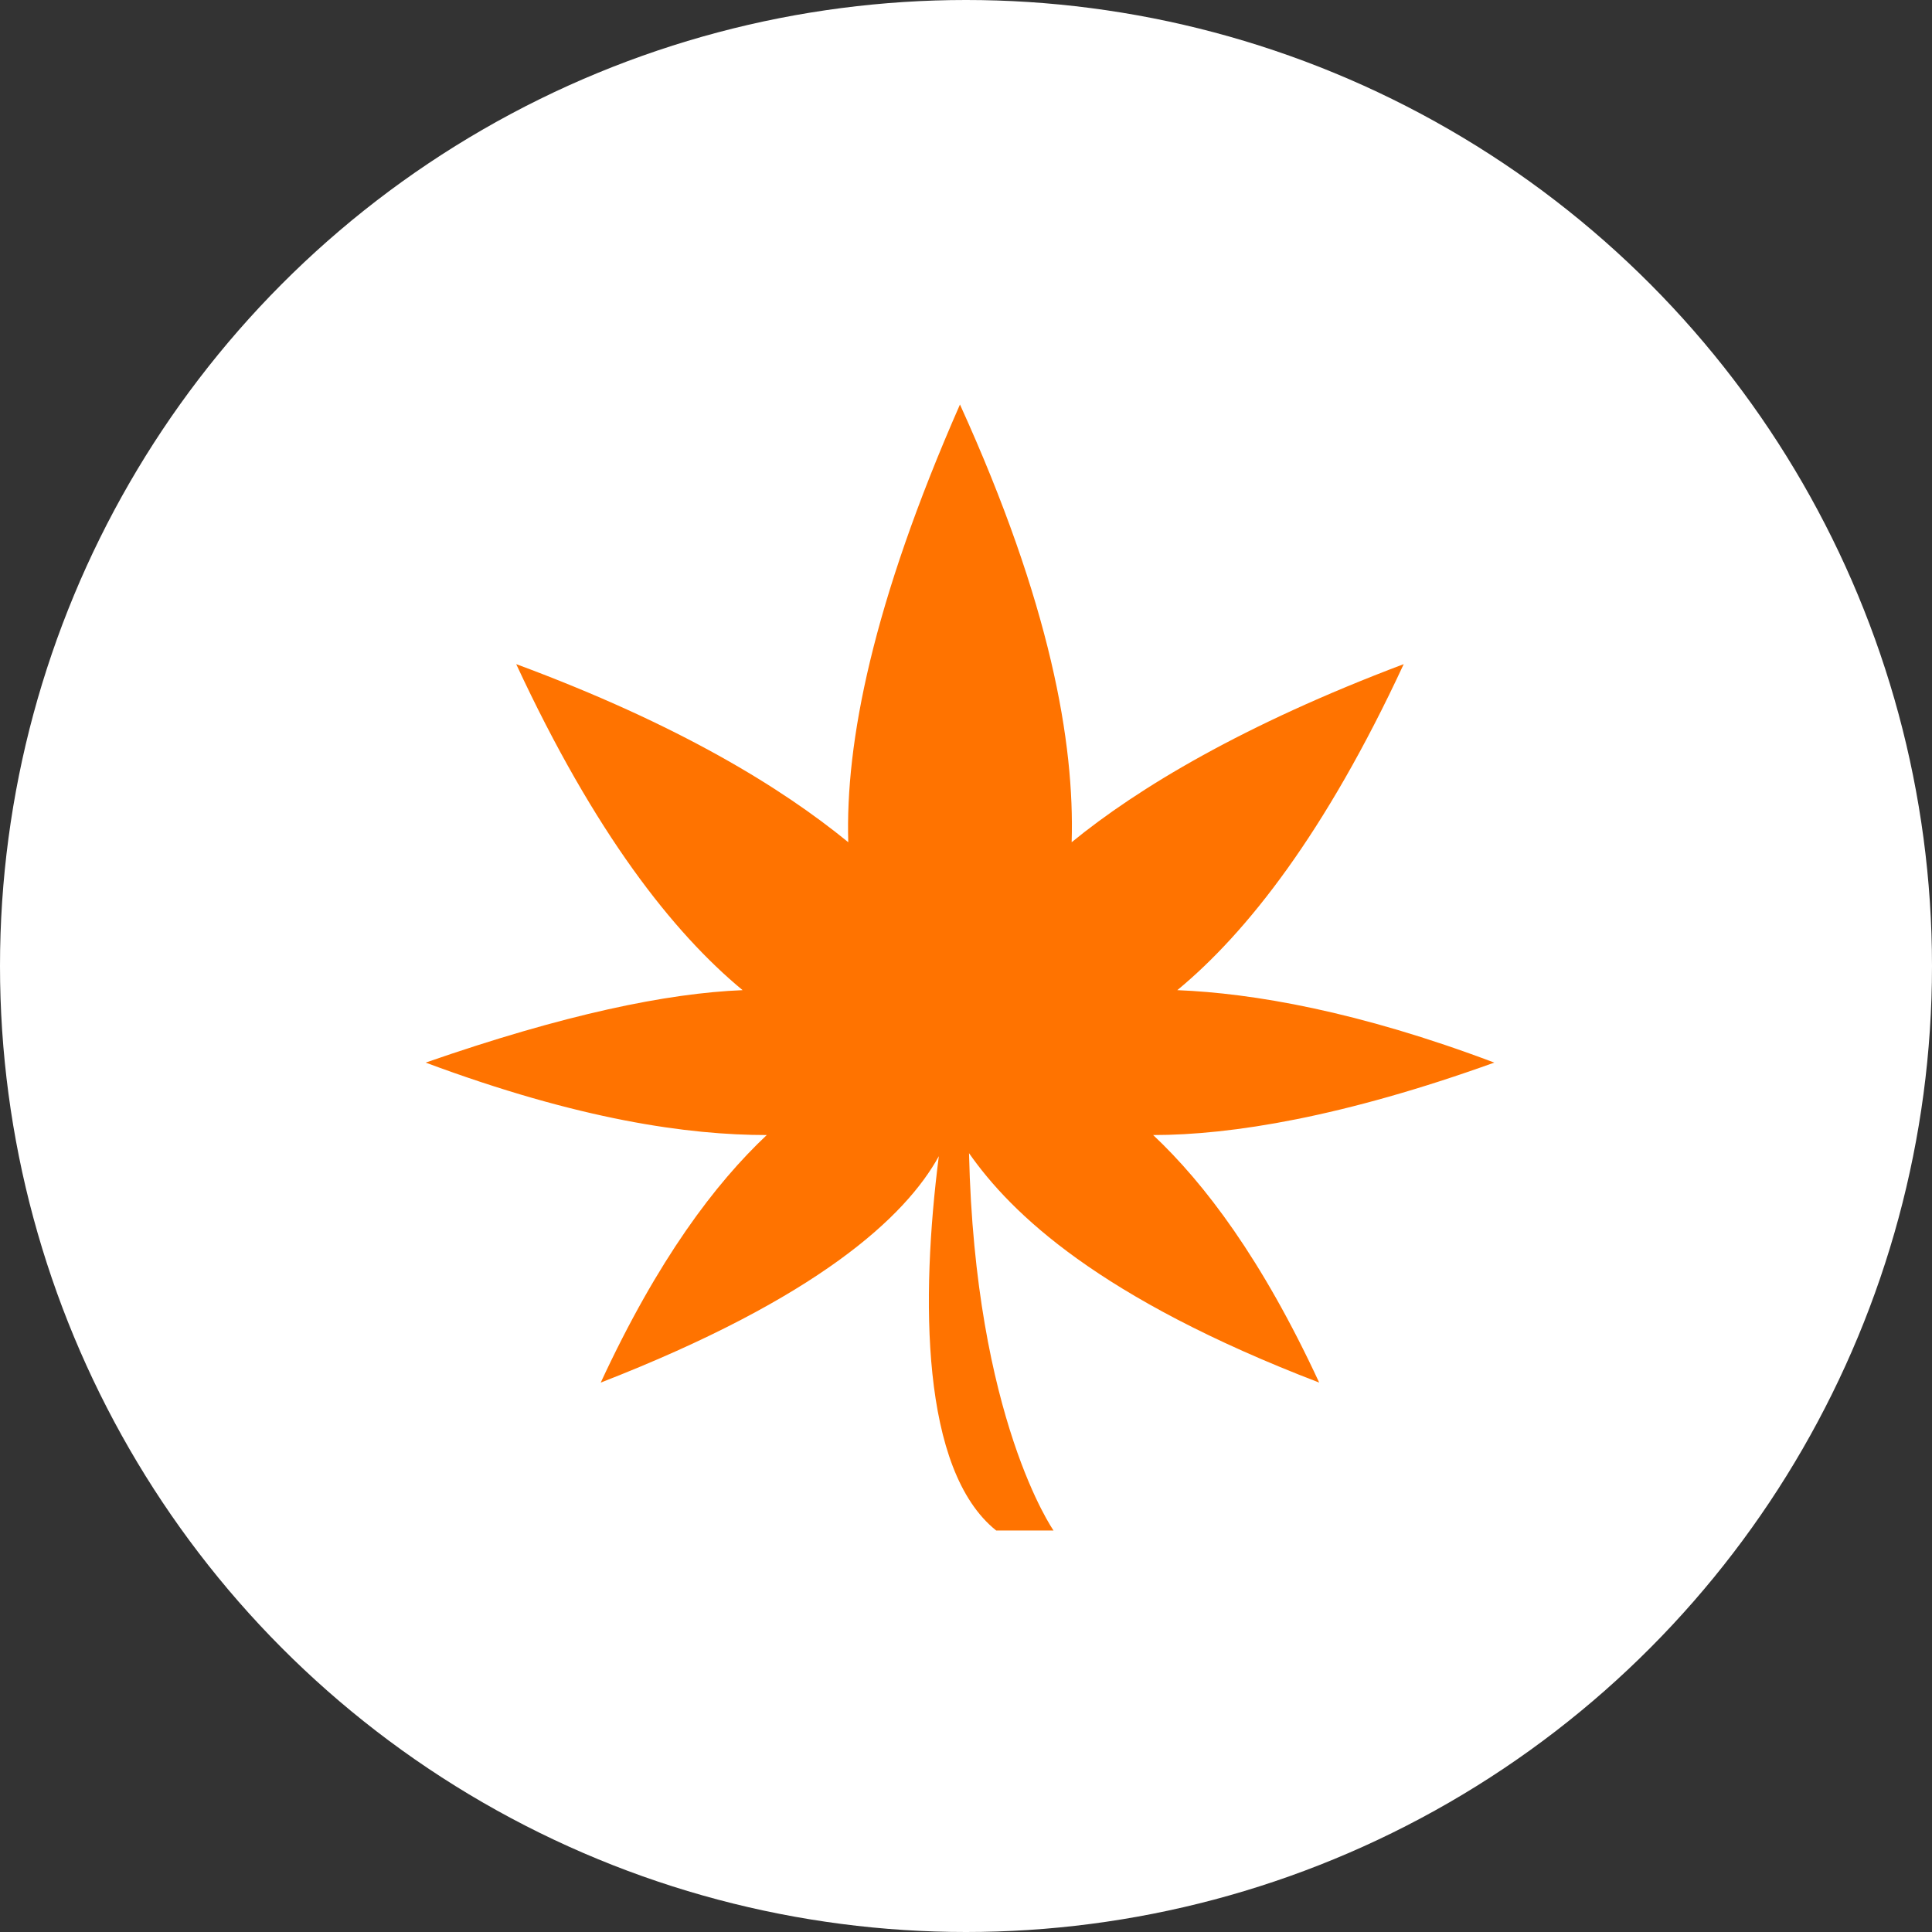
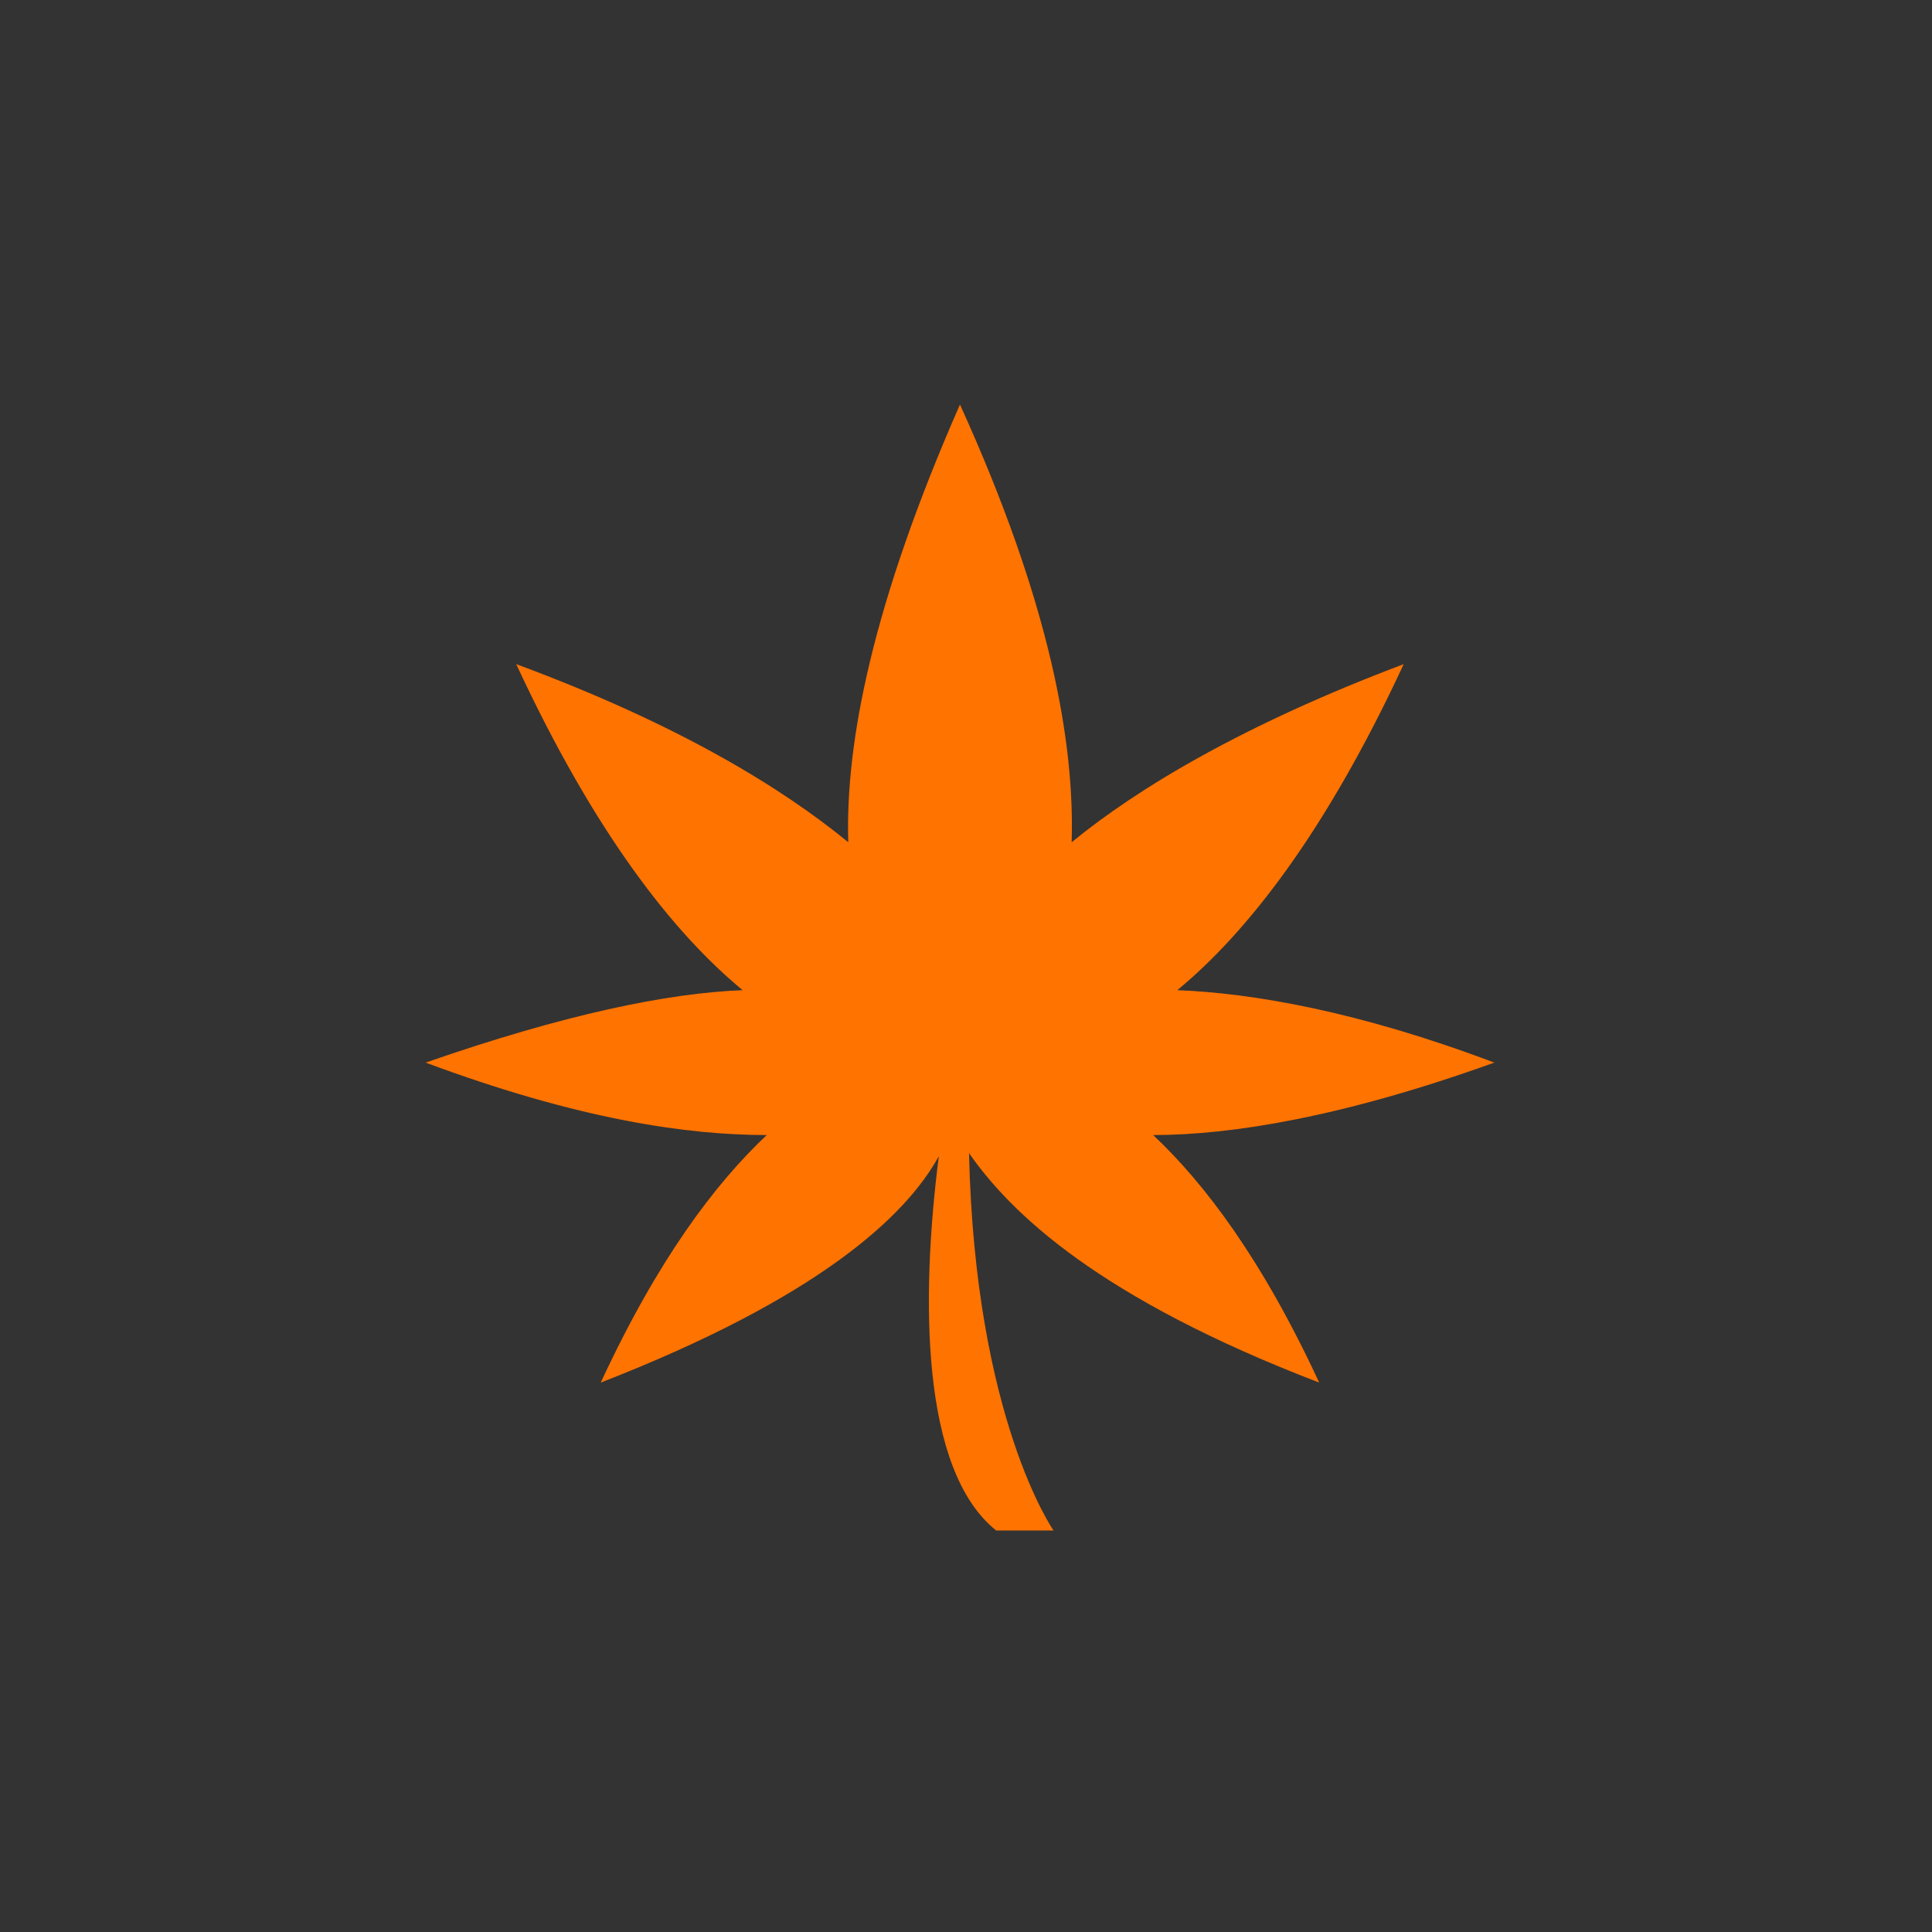
<svg xmlns="http://www.w3.org/2000/svg" version="1.1" id="レイヤー_1" x="0px" y="0px" viewBox="0 0 64 64" style="enable-background:new 0 0 64 64;" xml:space="preserve">
  <rect x="0" y="0" width="64" height="64" fill="#333333" stroke="none" />
  <style type="text/css">
	.st0{fill:#FFFFFF;}
	.st1{fill:#FF7300;}
</style>
  <g>
    <g>
-       <circle class="st0" cx="32" cy="32" r="32" />
-     </g>
+       </g>
    <path class="st1" d="M43.7,45.8c-1.9-4.1-3.8-6.6-5.5-8.2c2.6,0,6.3-0.6,11.3-2.4c-4.5-1.7-8-2.3-10.5-2.4   c2.3-1.9,4.9-5.2,7.5-10.8c-5.3,2-8.8,4.1-11,5.9c0.1-3.3-0.7-7.9-3.7-14.5c-2.9,6.6-3.8,11.2-3.7,14.5c-2.2-1.8-5.6-3.9-11-5.9   c2.6,5.6,5.2,8.9,7.5,10.8c-2.5,0.1-5.9,0.8-10.5,2.4c5.1,1.9,8.7,2.4,11.3,2.4c-1.7,1.6-3.6,4.1-5.5,8.2   c7.2-2.8,10.1-5.5,11.2-7.5c-0.6,4.7-0.6,10.4,1.9,12.4h1.9c0,0-2.6-3.7-2.8-12.5C33.5,40.2,36.4,43,43.7,45.8z" />
  </g>
</svg>